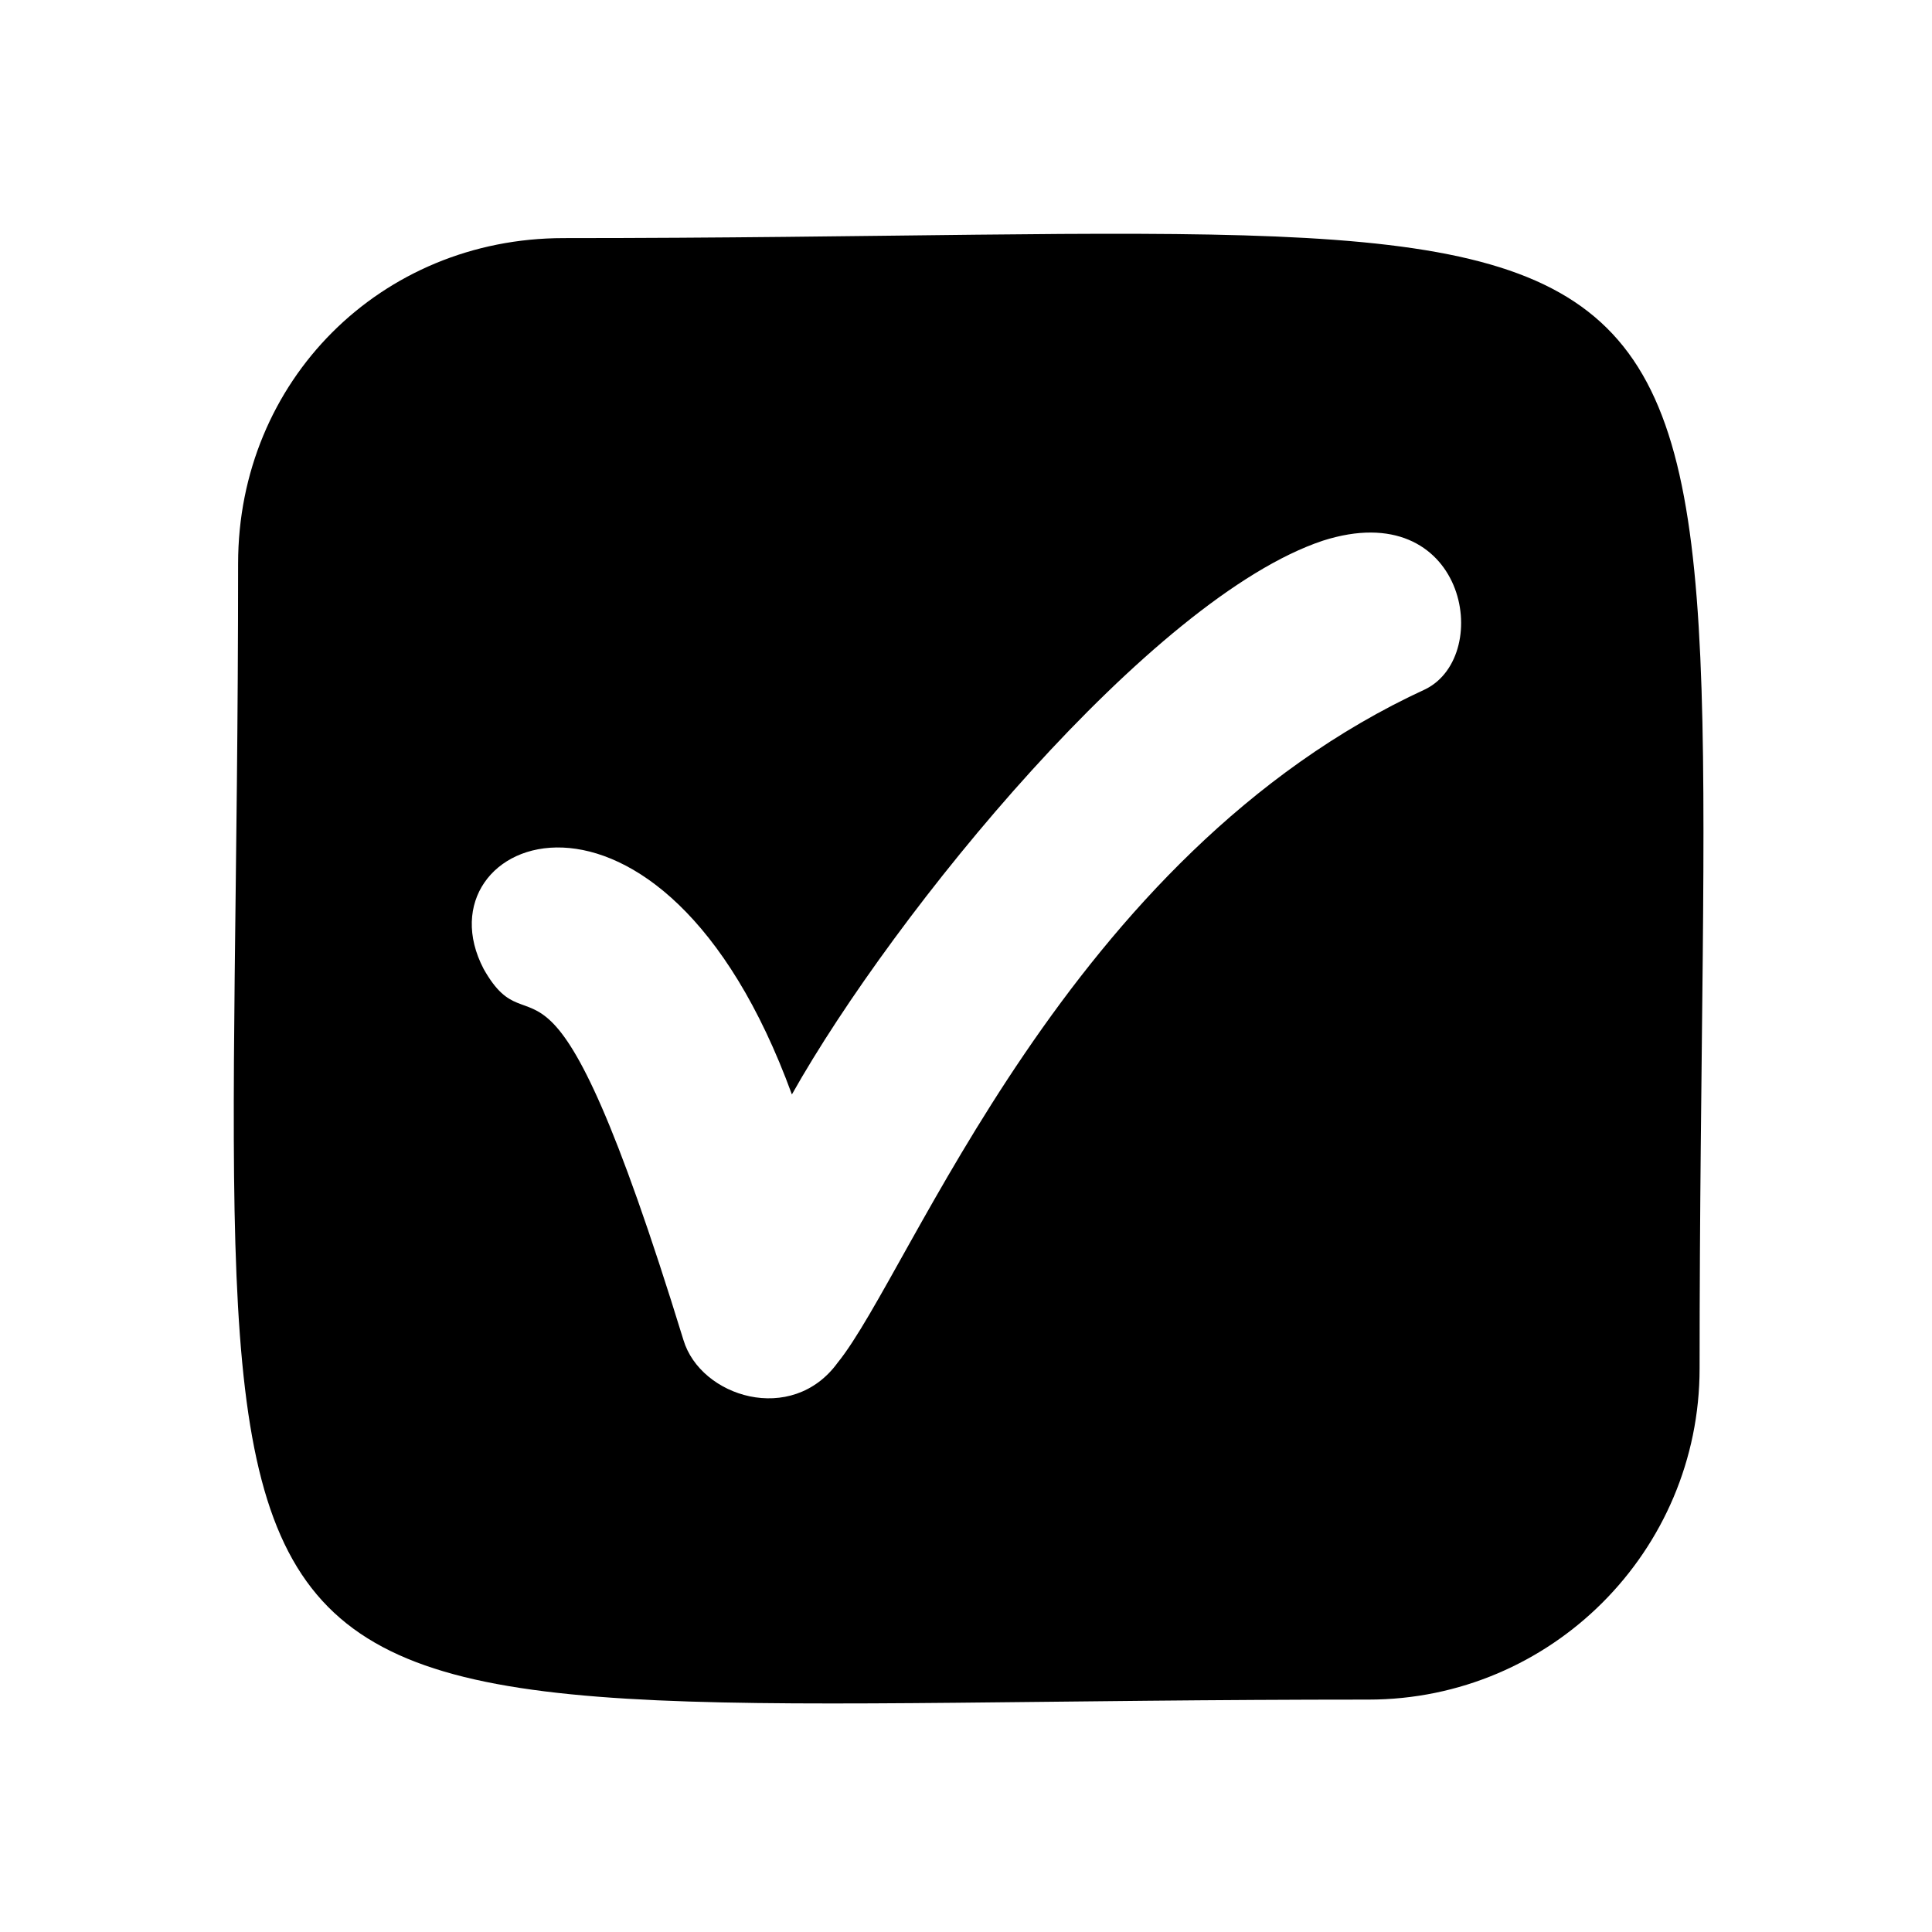
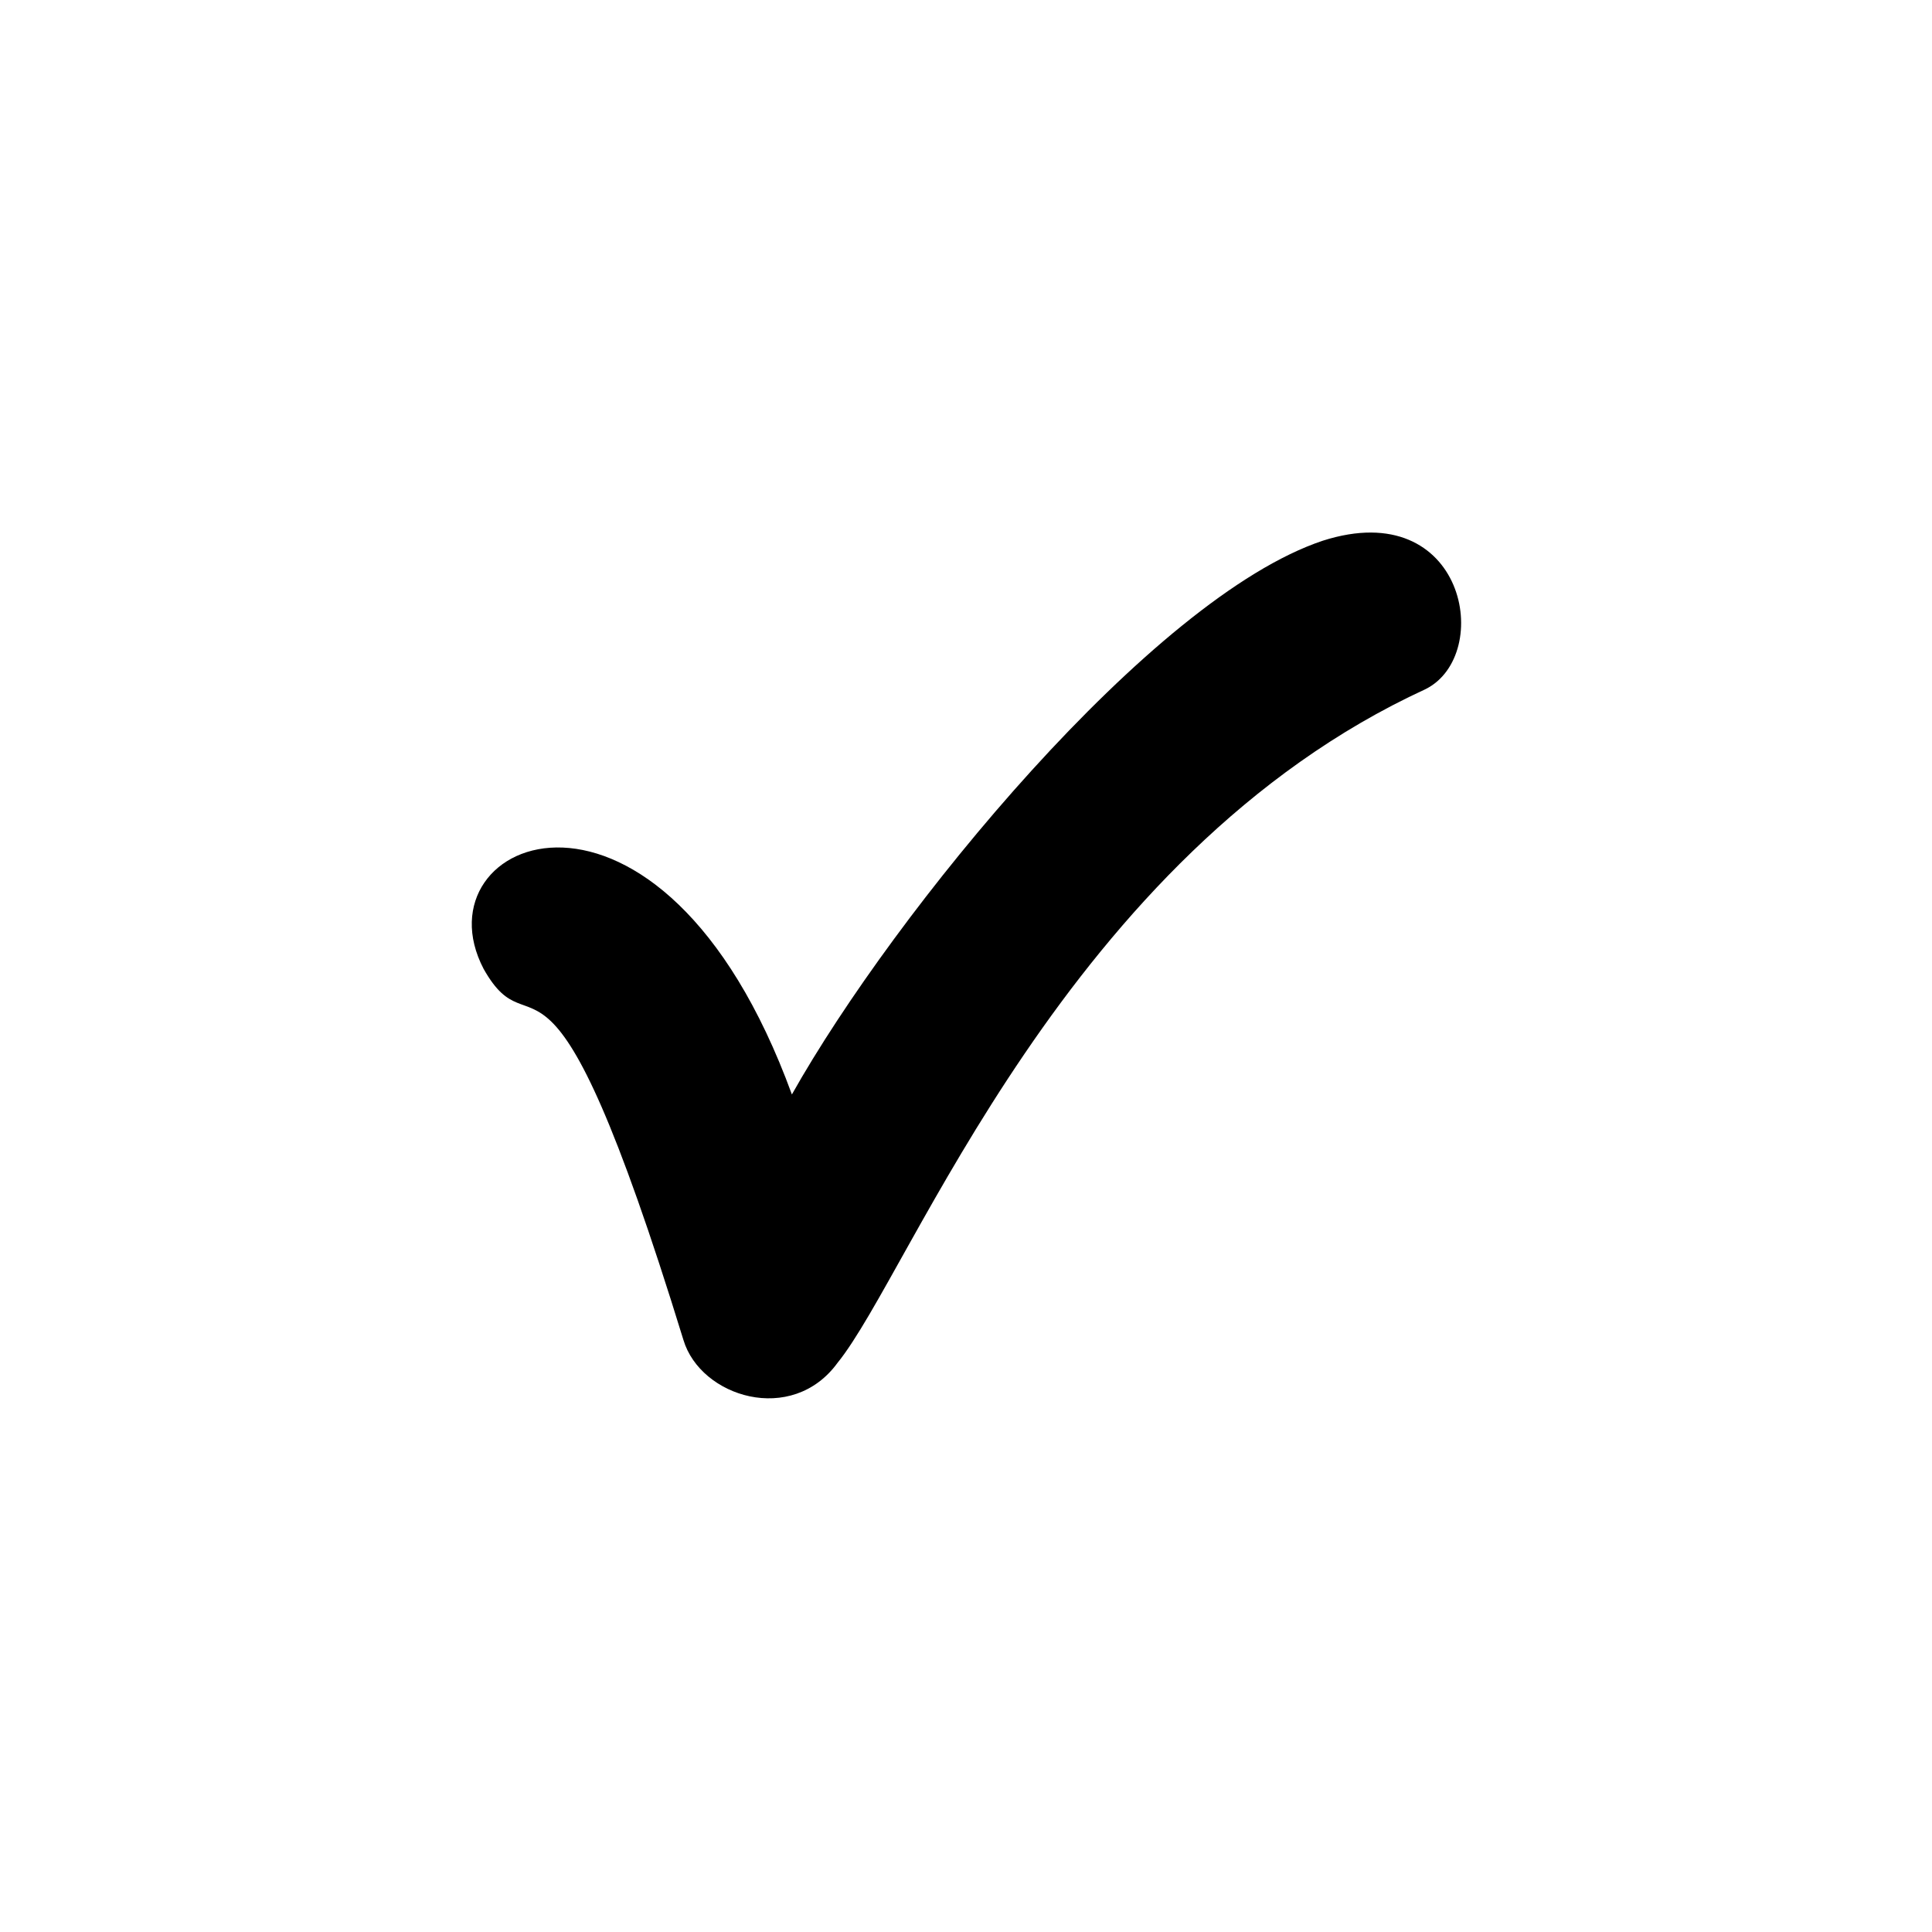
<svg xmlns="http://www.w3.org/2000/svg" fill="#000000" width="800px" height="800px" version="1.1" viewBox="144 144 512 512">
-   <path d="m293.34 207.1c335.87 0 301.07-36.312 301.07 299.56 0 48.414-39.336 87.75-87.75 87.75-335.87 0-299.56 34.797-299.56-301.07 0-48.414 37.824-86.238 86.238-86.238zm60.52 226.94c27.234-48.414 95.316-131.62 140.7-146.75 37.824-12.105 45.387 30.258 27.234 39.336-95.316 43.875-136.16 154.32-155.83 178.53-12.105 16.641-36.312 9.078-40.848-6.051-36.312-118.01-39.336-74.133-52.953-98.34-18.156-34.797 46.902-62.031 81.699 33.285z" fill-rule="evenodd" />
+   <path d="m293.34 207.1zm60.52 226.94c27.234-48.414 95.316-131.62 140.7-146.75 37.824-12.105 45.387 30.258 27.234 39.336-95.316 43.875-136.16 154.32-155.83 178.53-12.105 16.641-36.312 9.078-40.848-6.051-36.312-118.01-39.336-74.133-52.953-98.34-18.156-34.797 46.902-62.031 81.699 33.285z" fill-rule="evenodd" />
</svg>